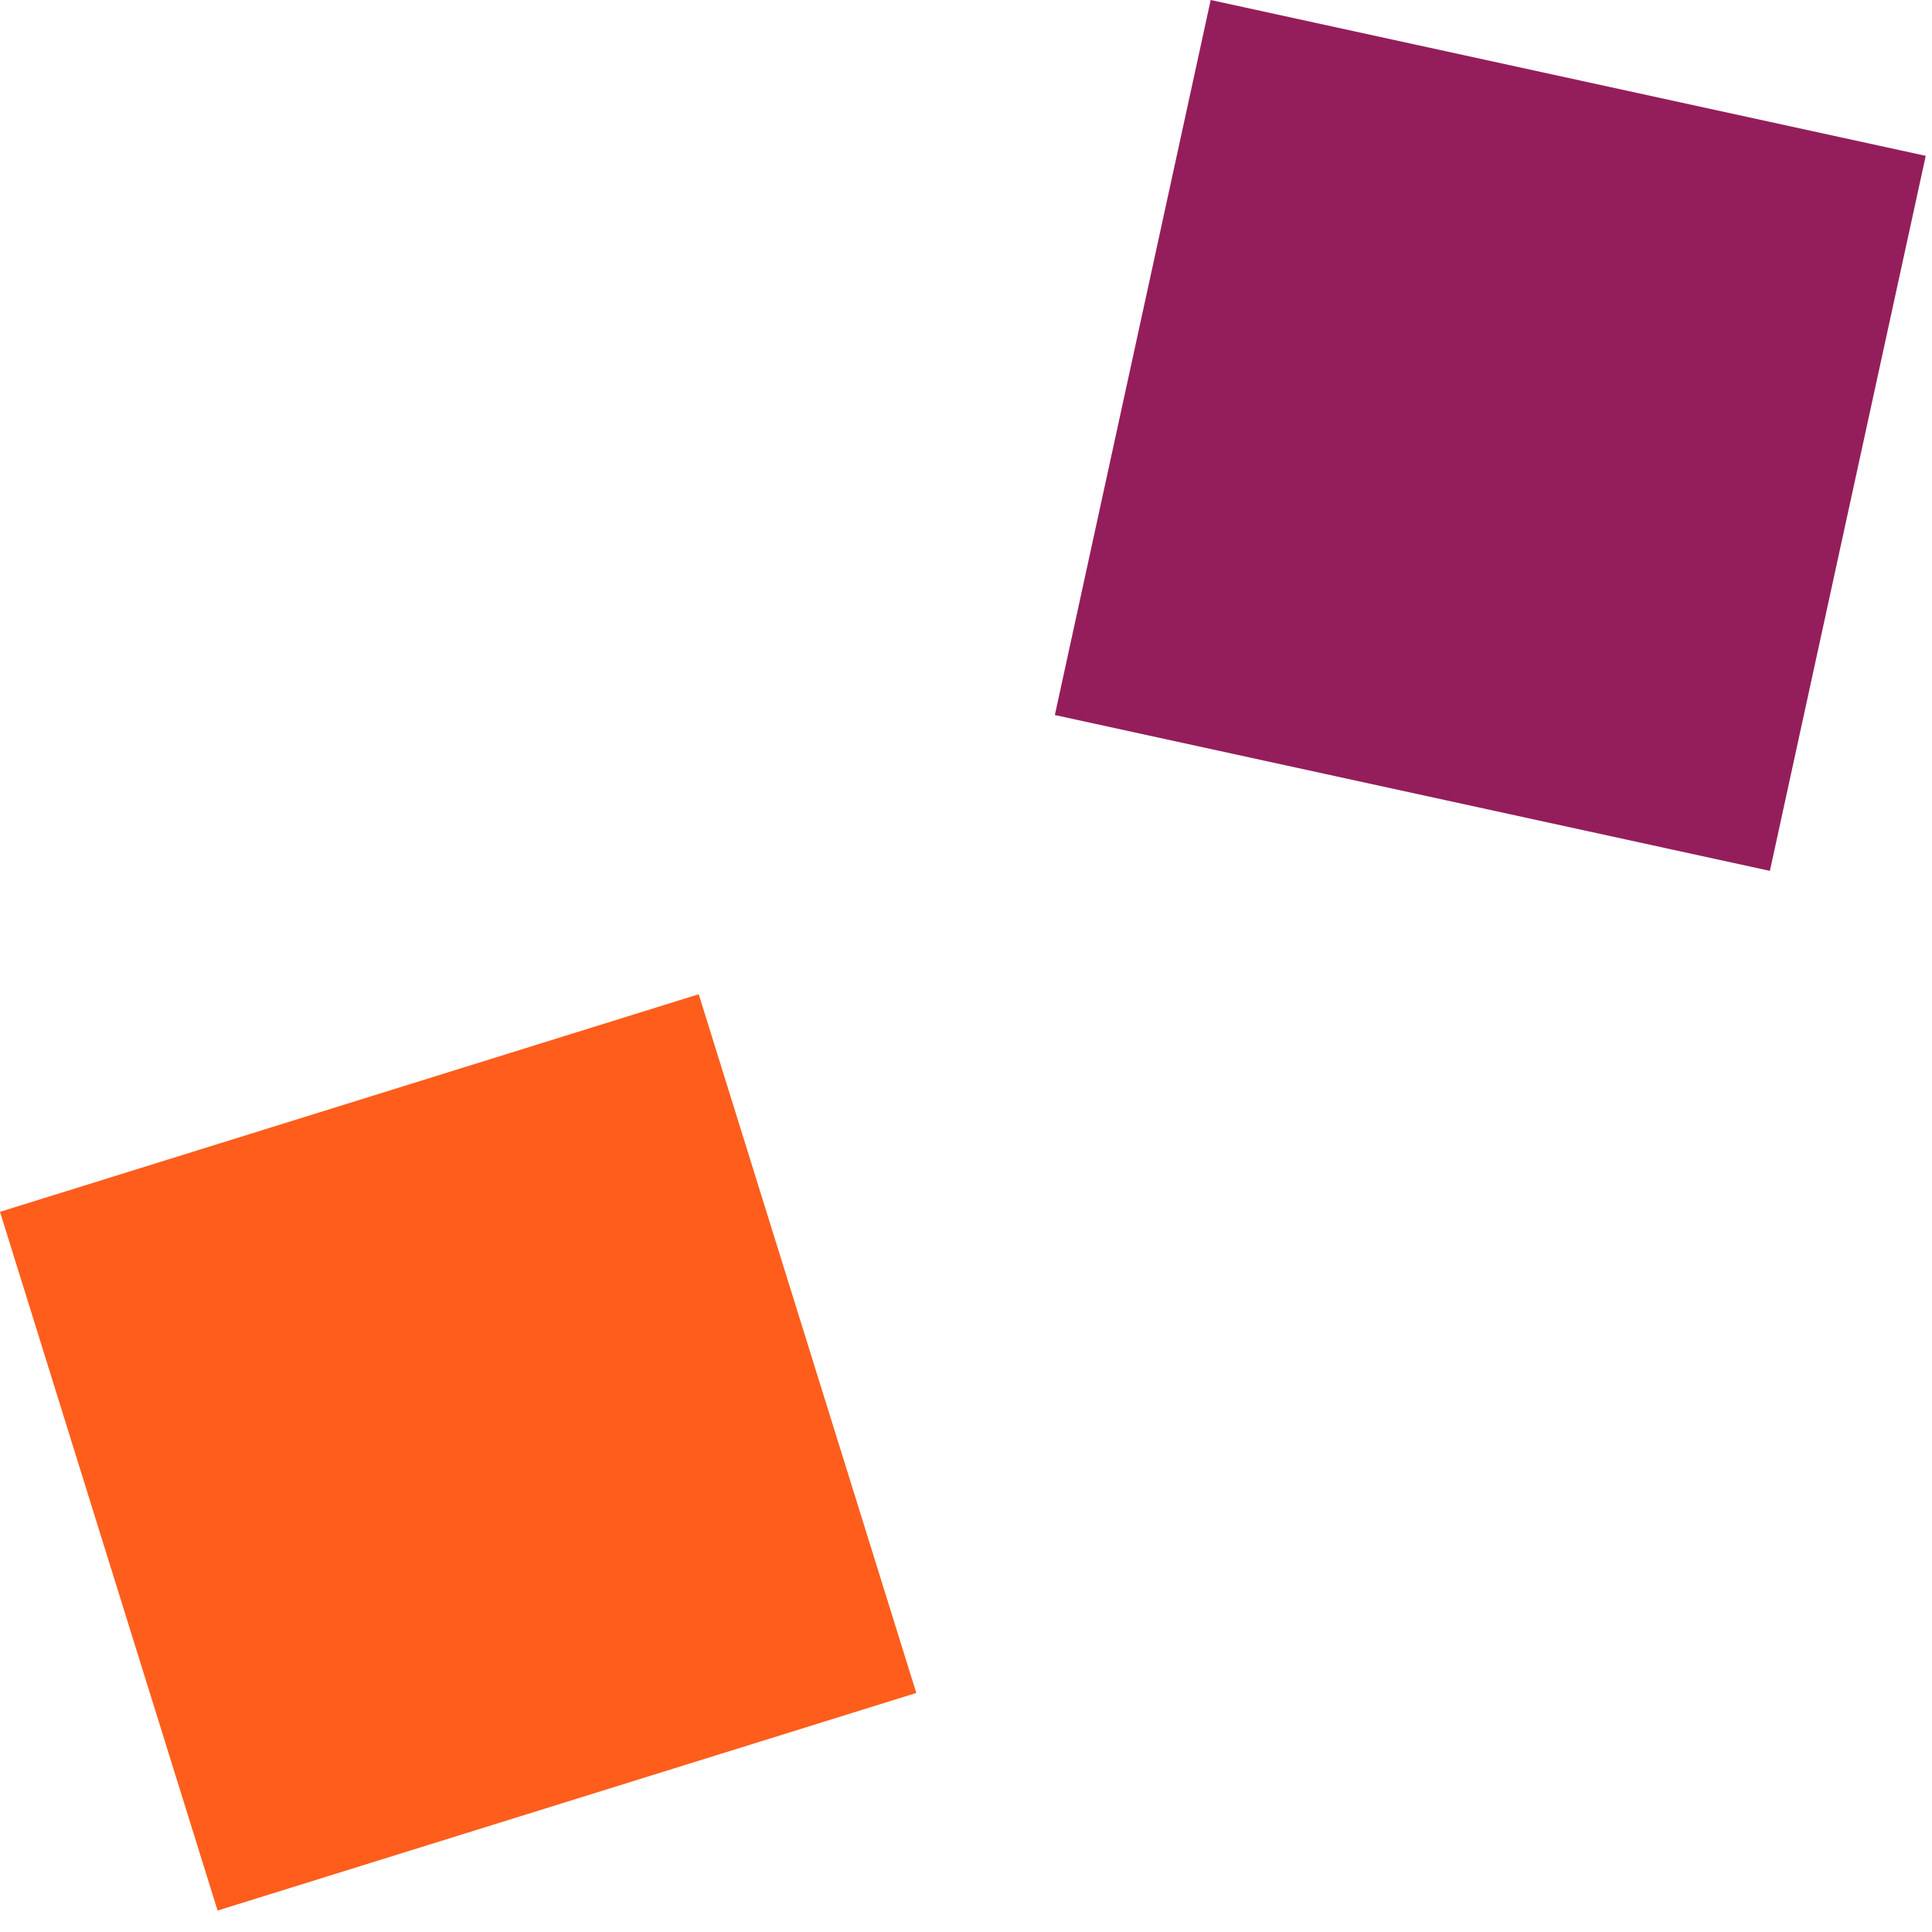
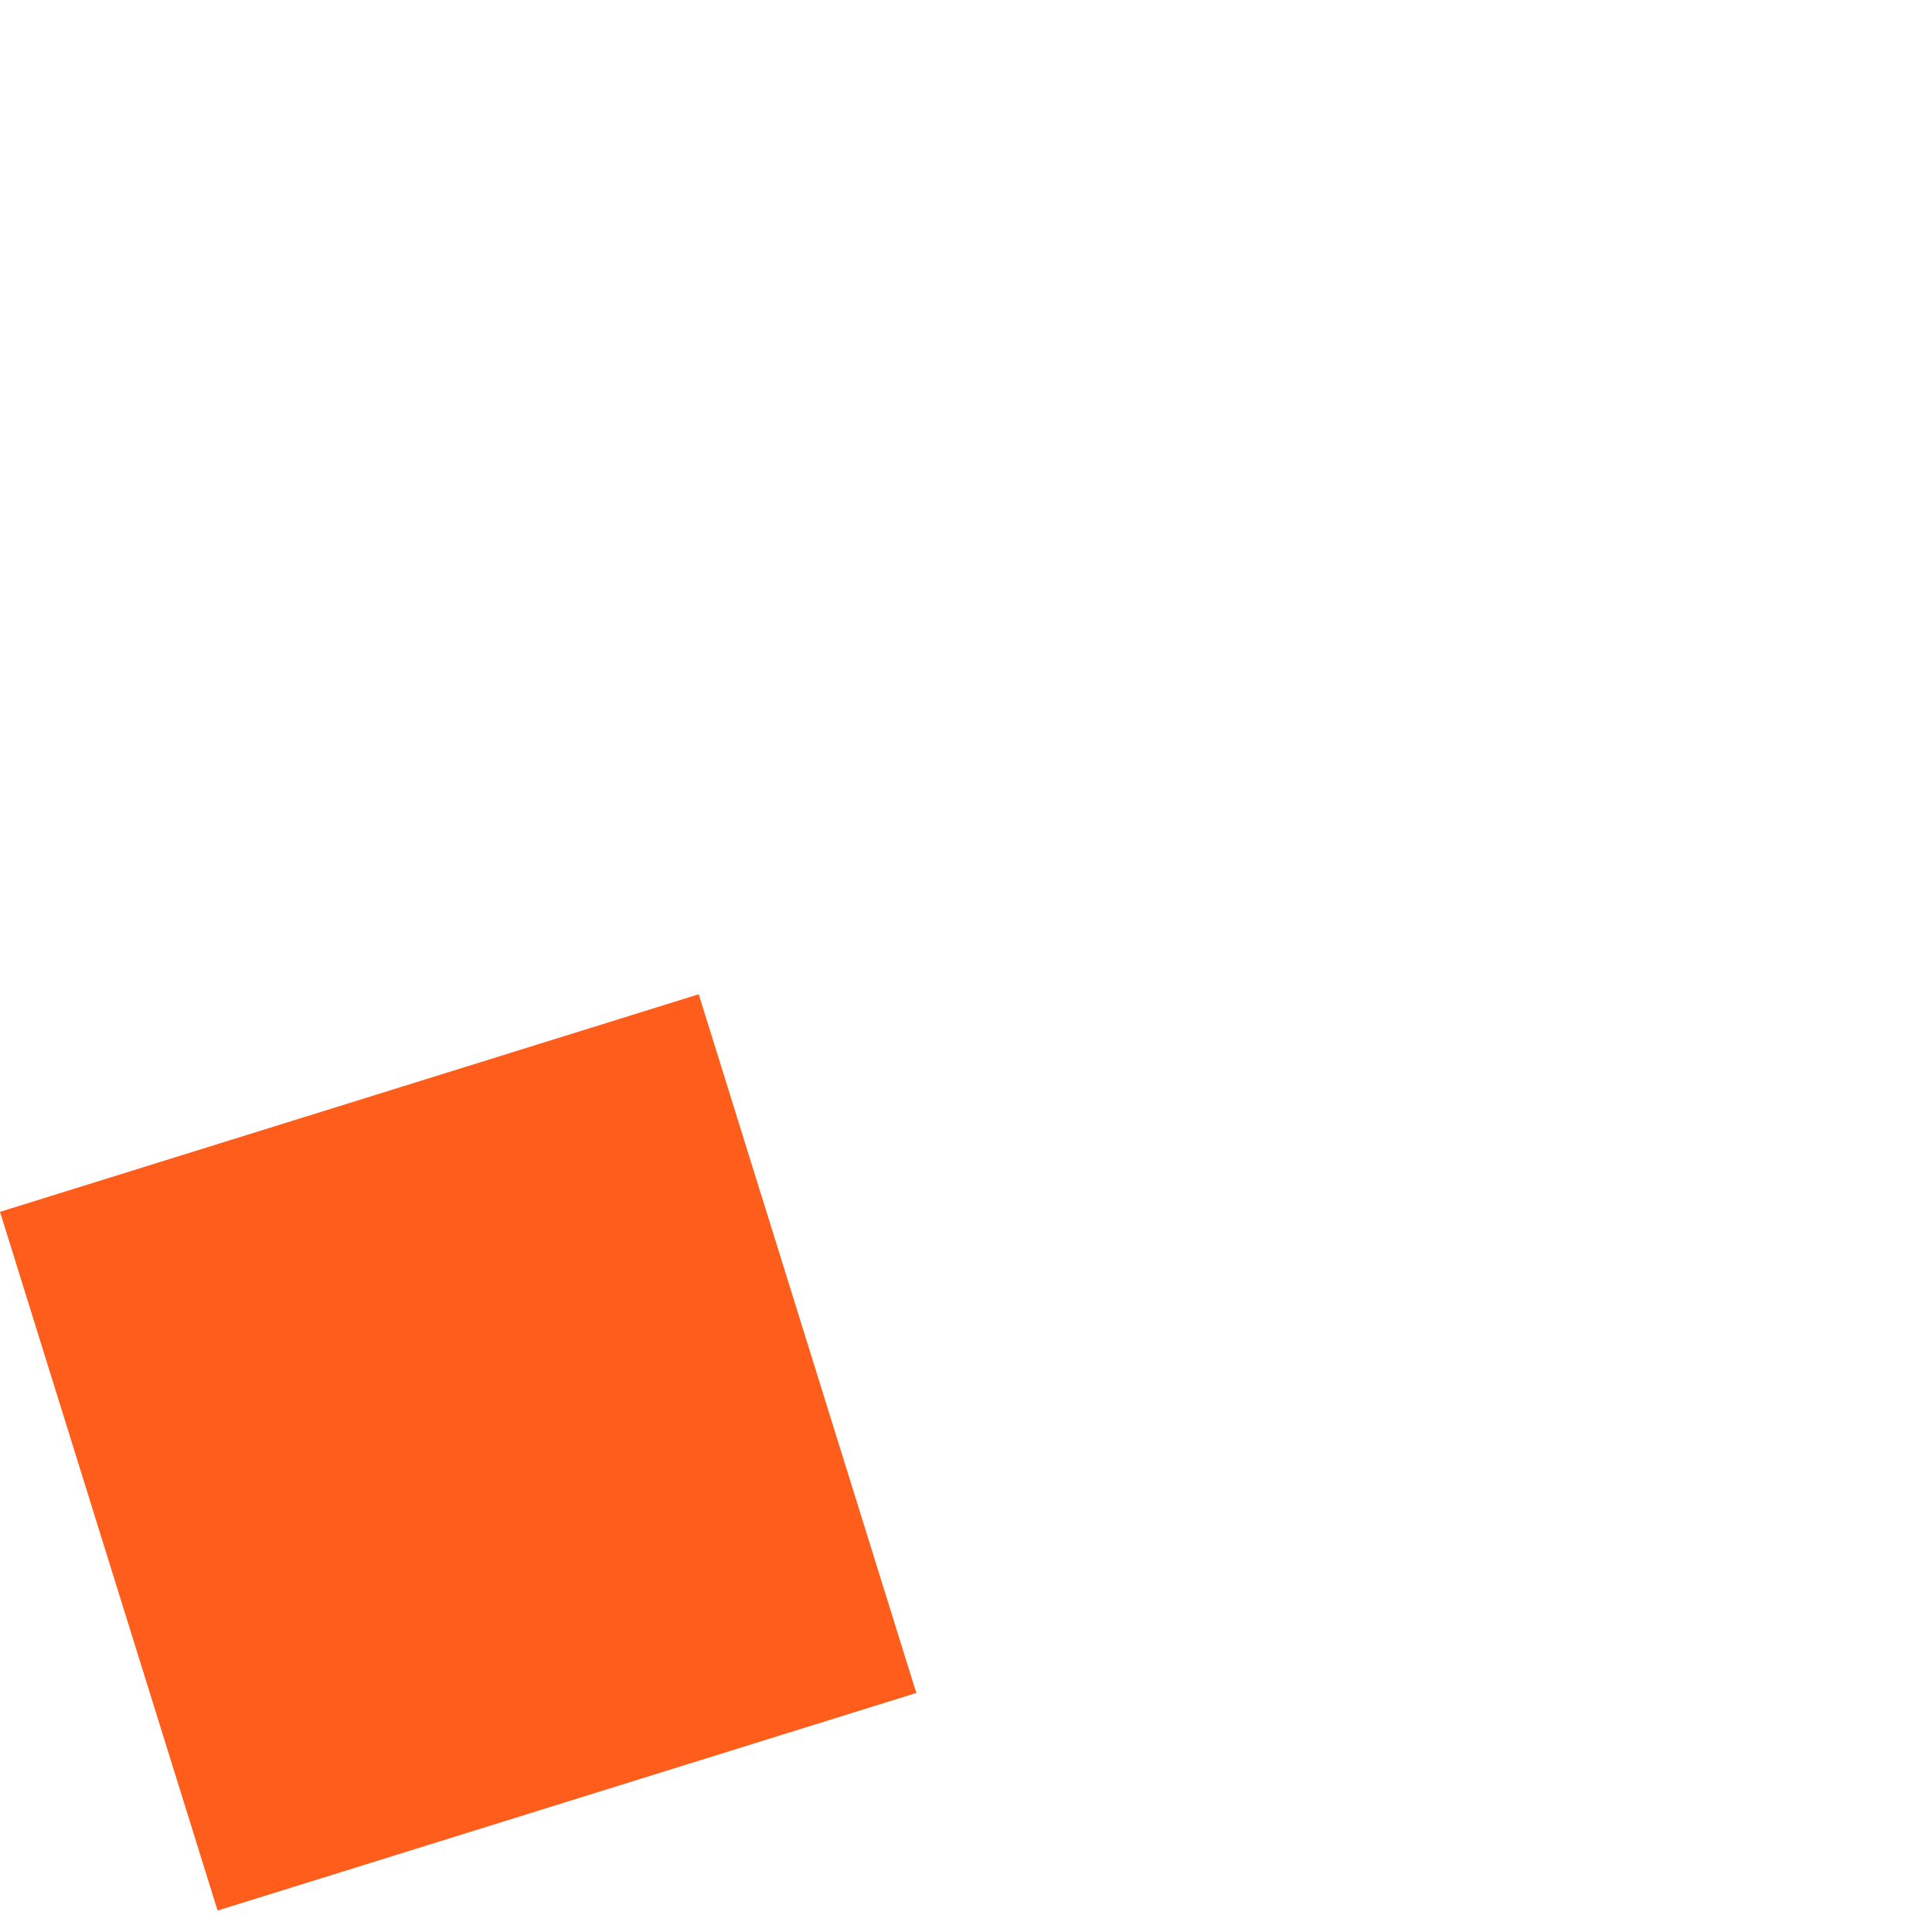
<svg xmlns="http://www.w3.org/2000/svg" width="66" height="66" viewBox="0 0 66 66" fill="none">
  <rect y="41.398" width="25" height="25" transform="rotate(-17.297 0 41.398)" fill="#FF5D1C" />
-   <rect x="41.359" width="25" height="25" transform="rotate(12.295 41.359 0)" fill="#941E5B" />
</svg>